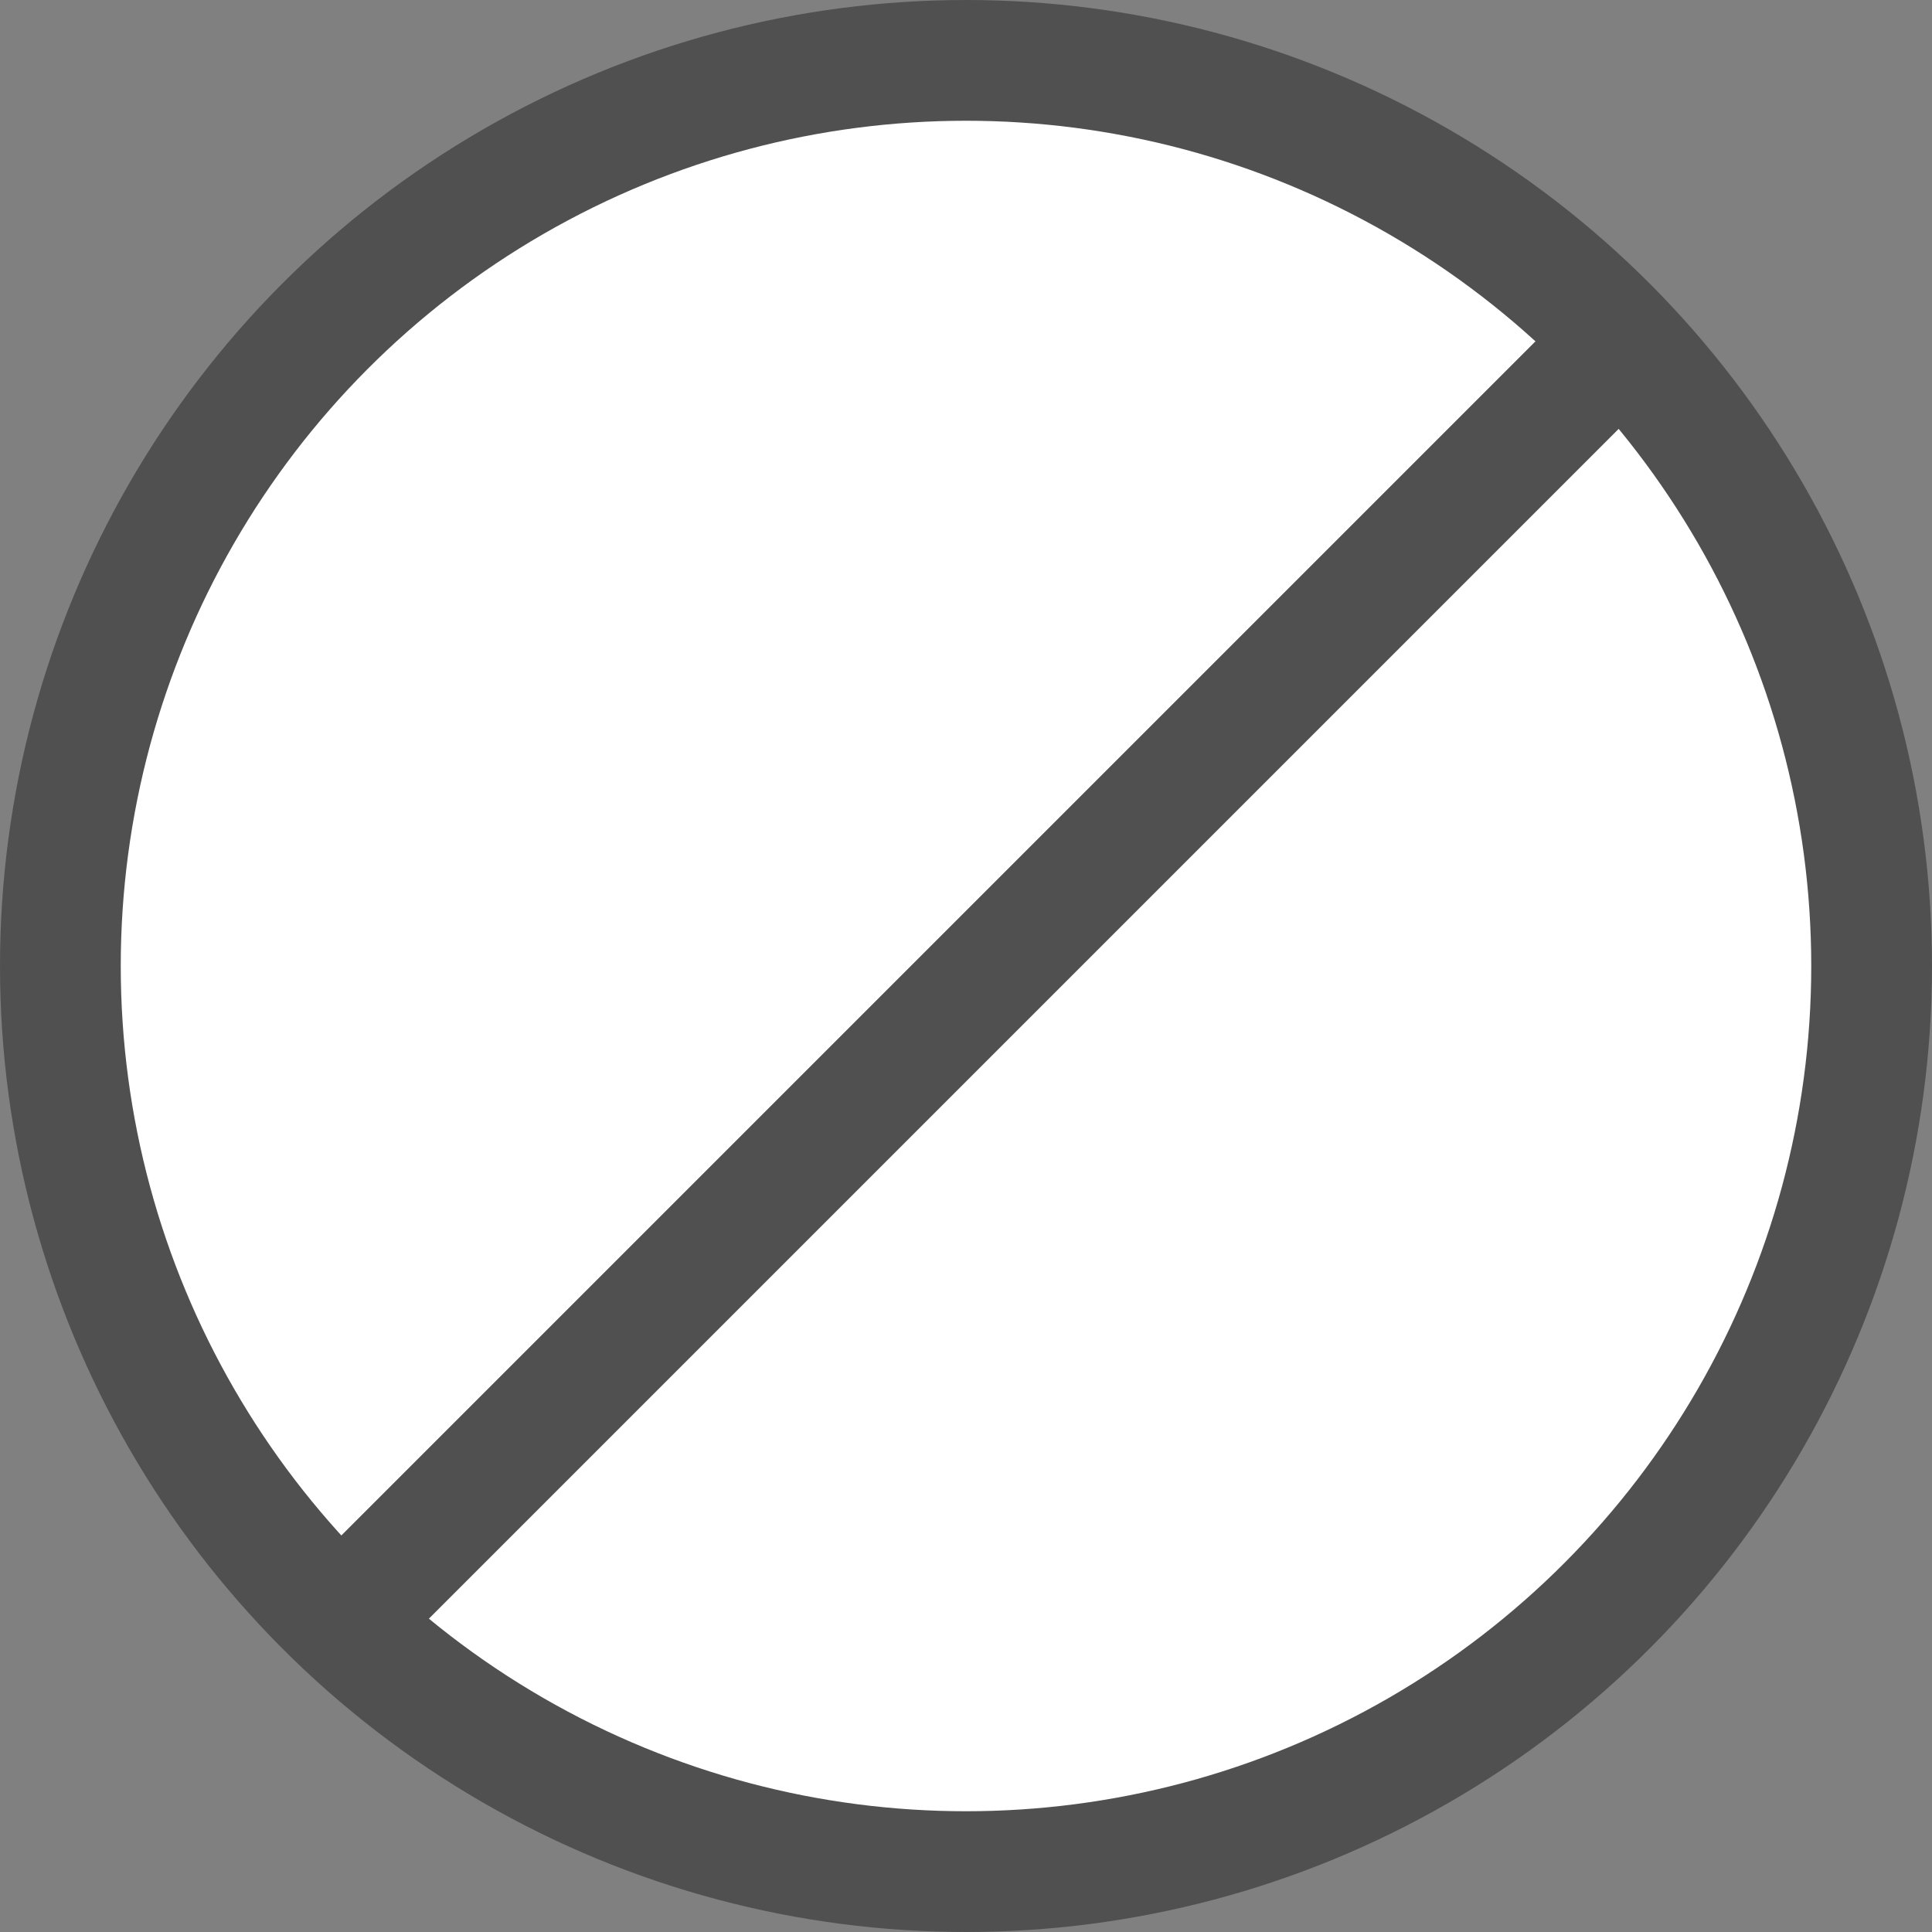
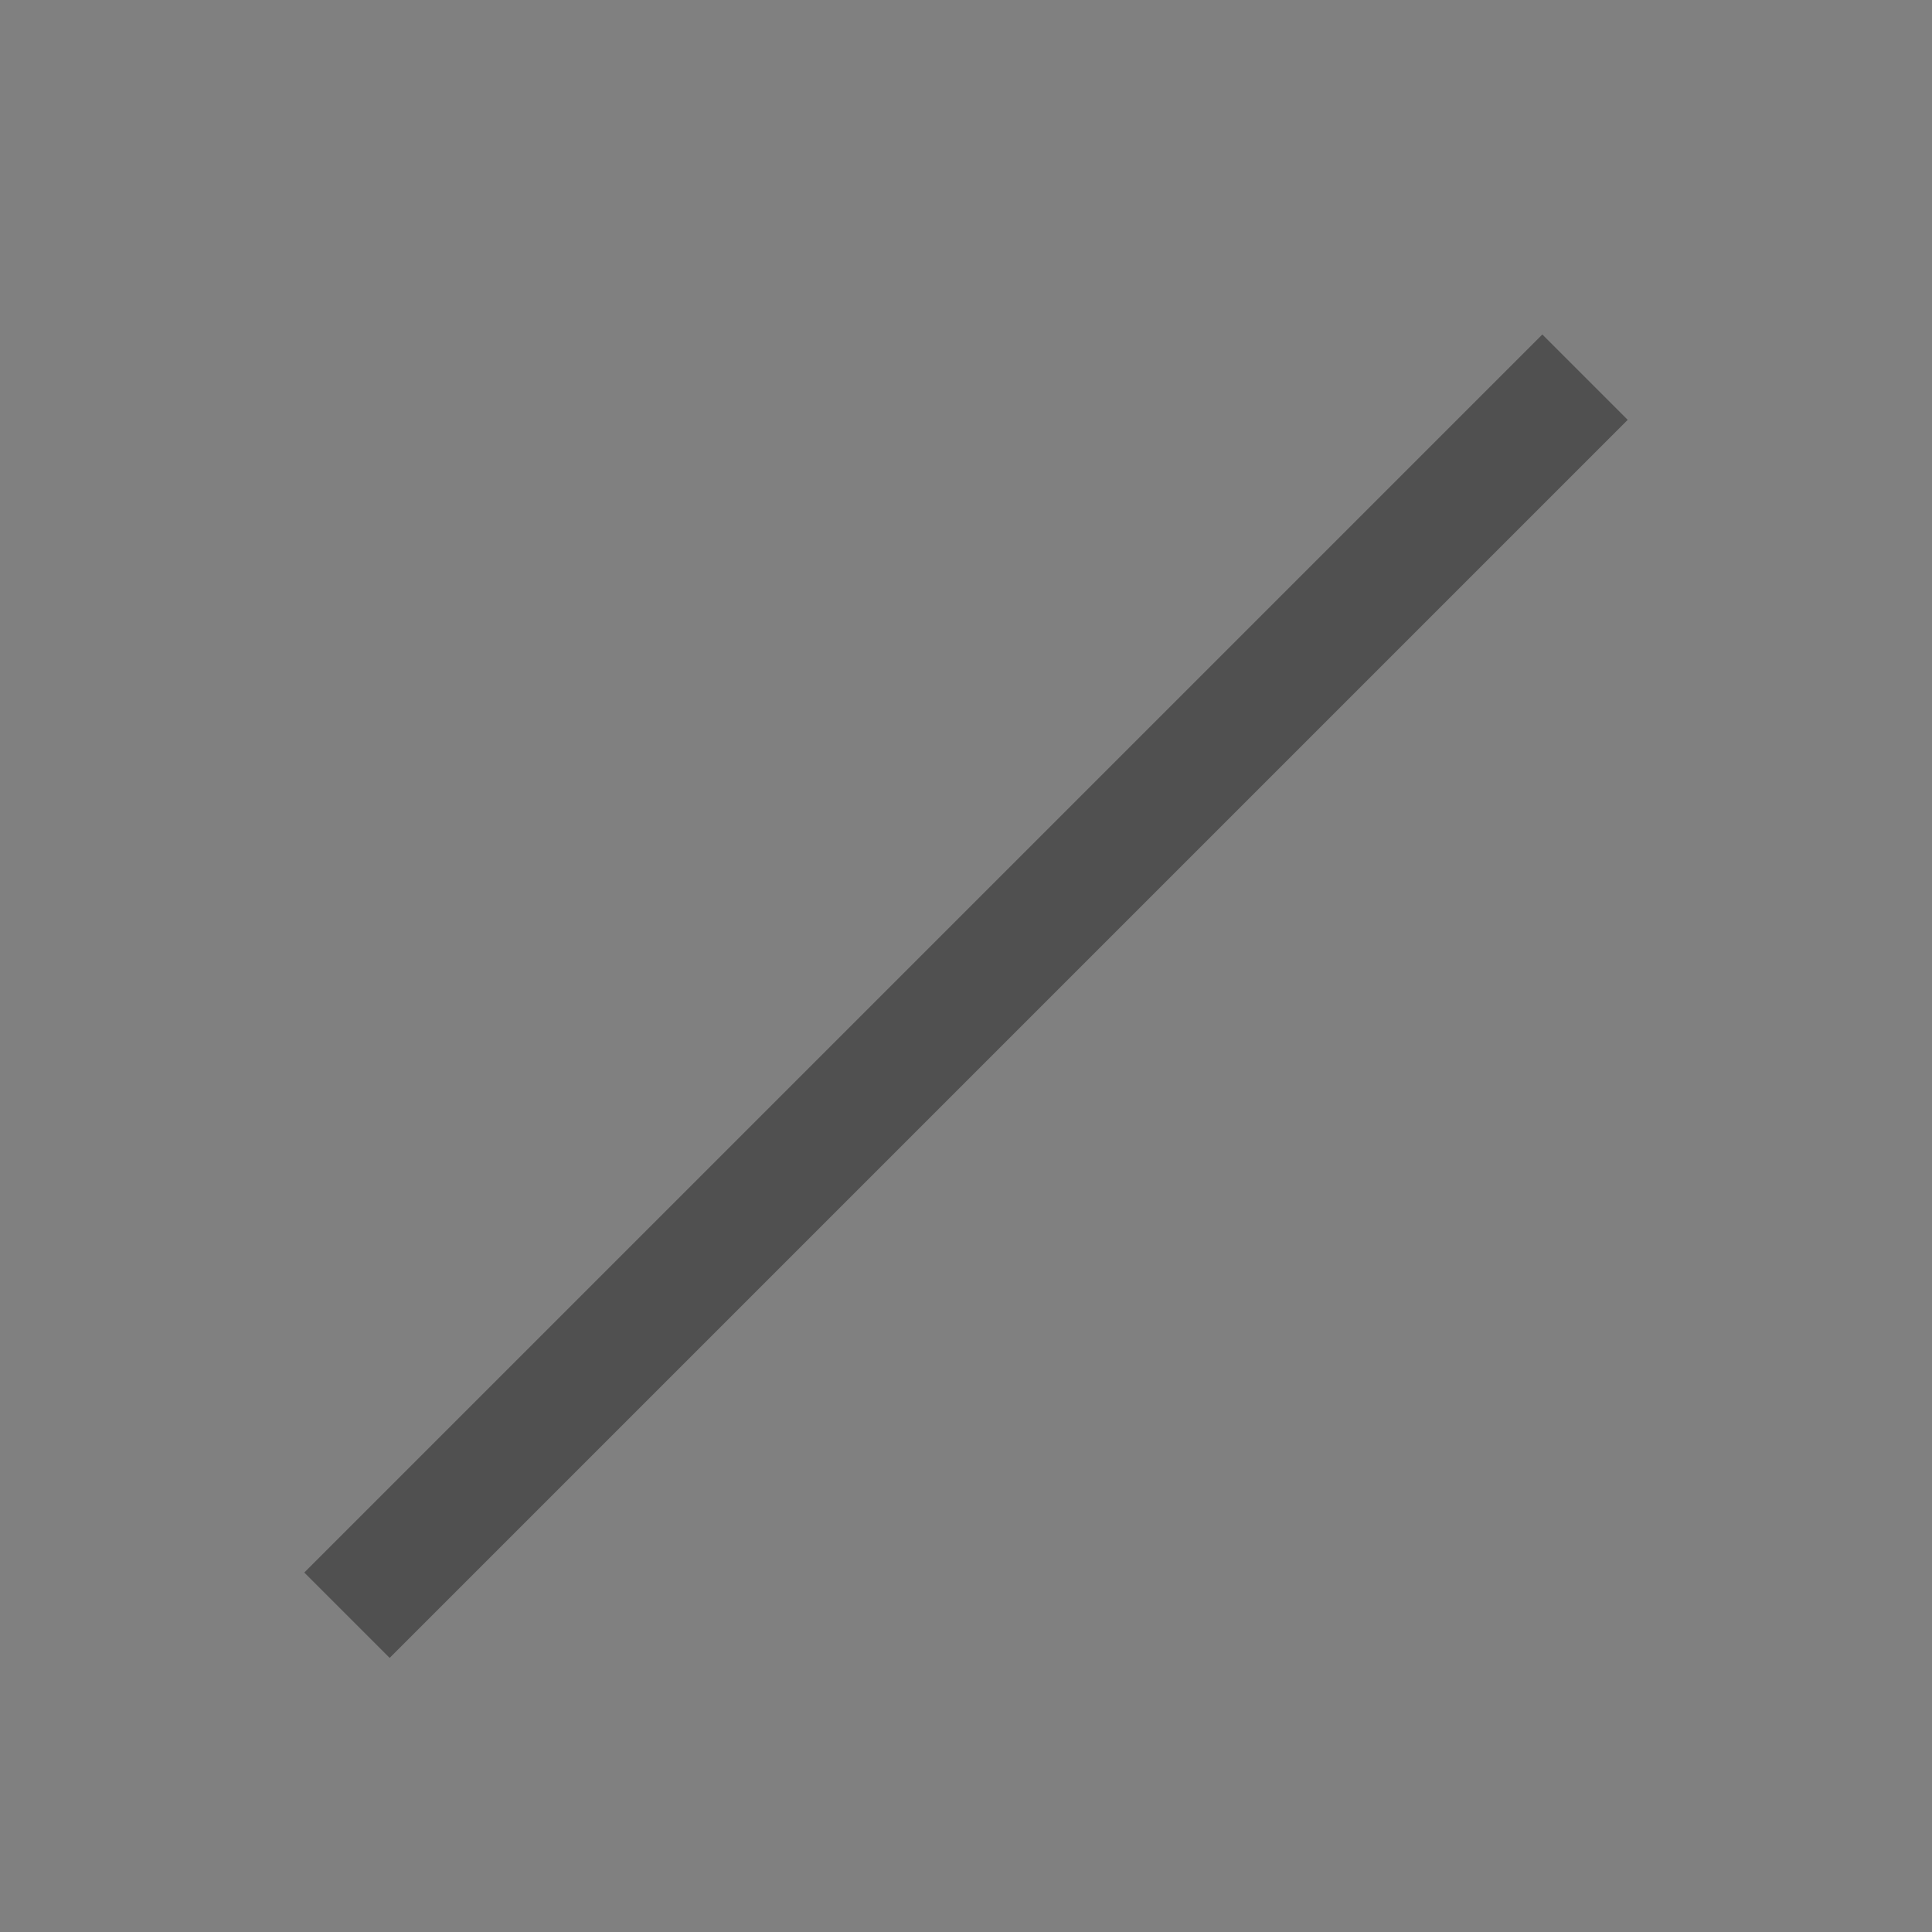
<svg xmlns="http://www.w3.org/2000/svg" width="32" height="32" viewBox="0 0 32 32">
  <rect x="0" y="0" width="32" height="32" fill="#808080" stroke="none" />
  <g fill="none" fill-rule="evenodd">
-     <circle stroke="#505050" stroke-width="2" fill="#FFF" cx="16" cy="16" r="15" />
    <path fill="#505050" d="m25.546 5.54 1.414 1.414L6.454 27.46 5.04 26.046z" />
  </g>
</svg>